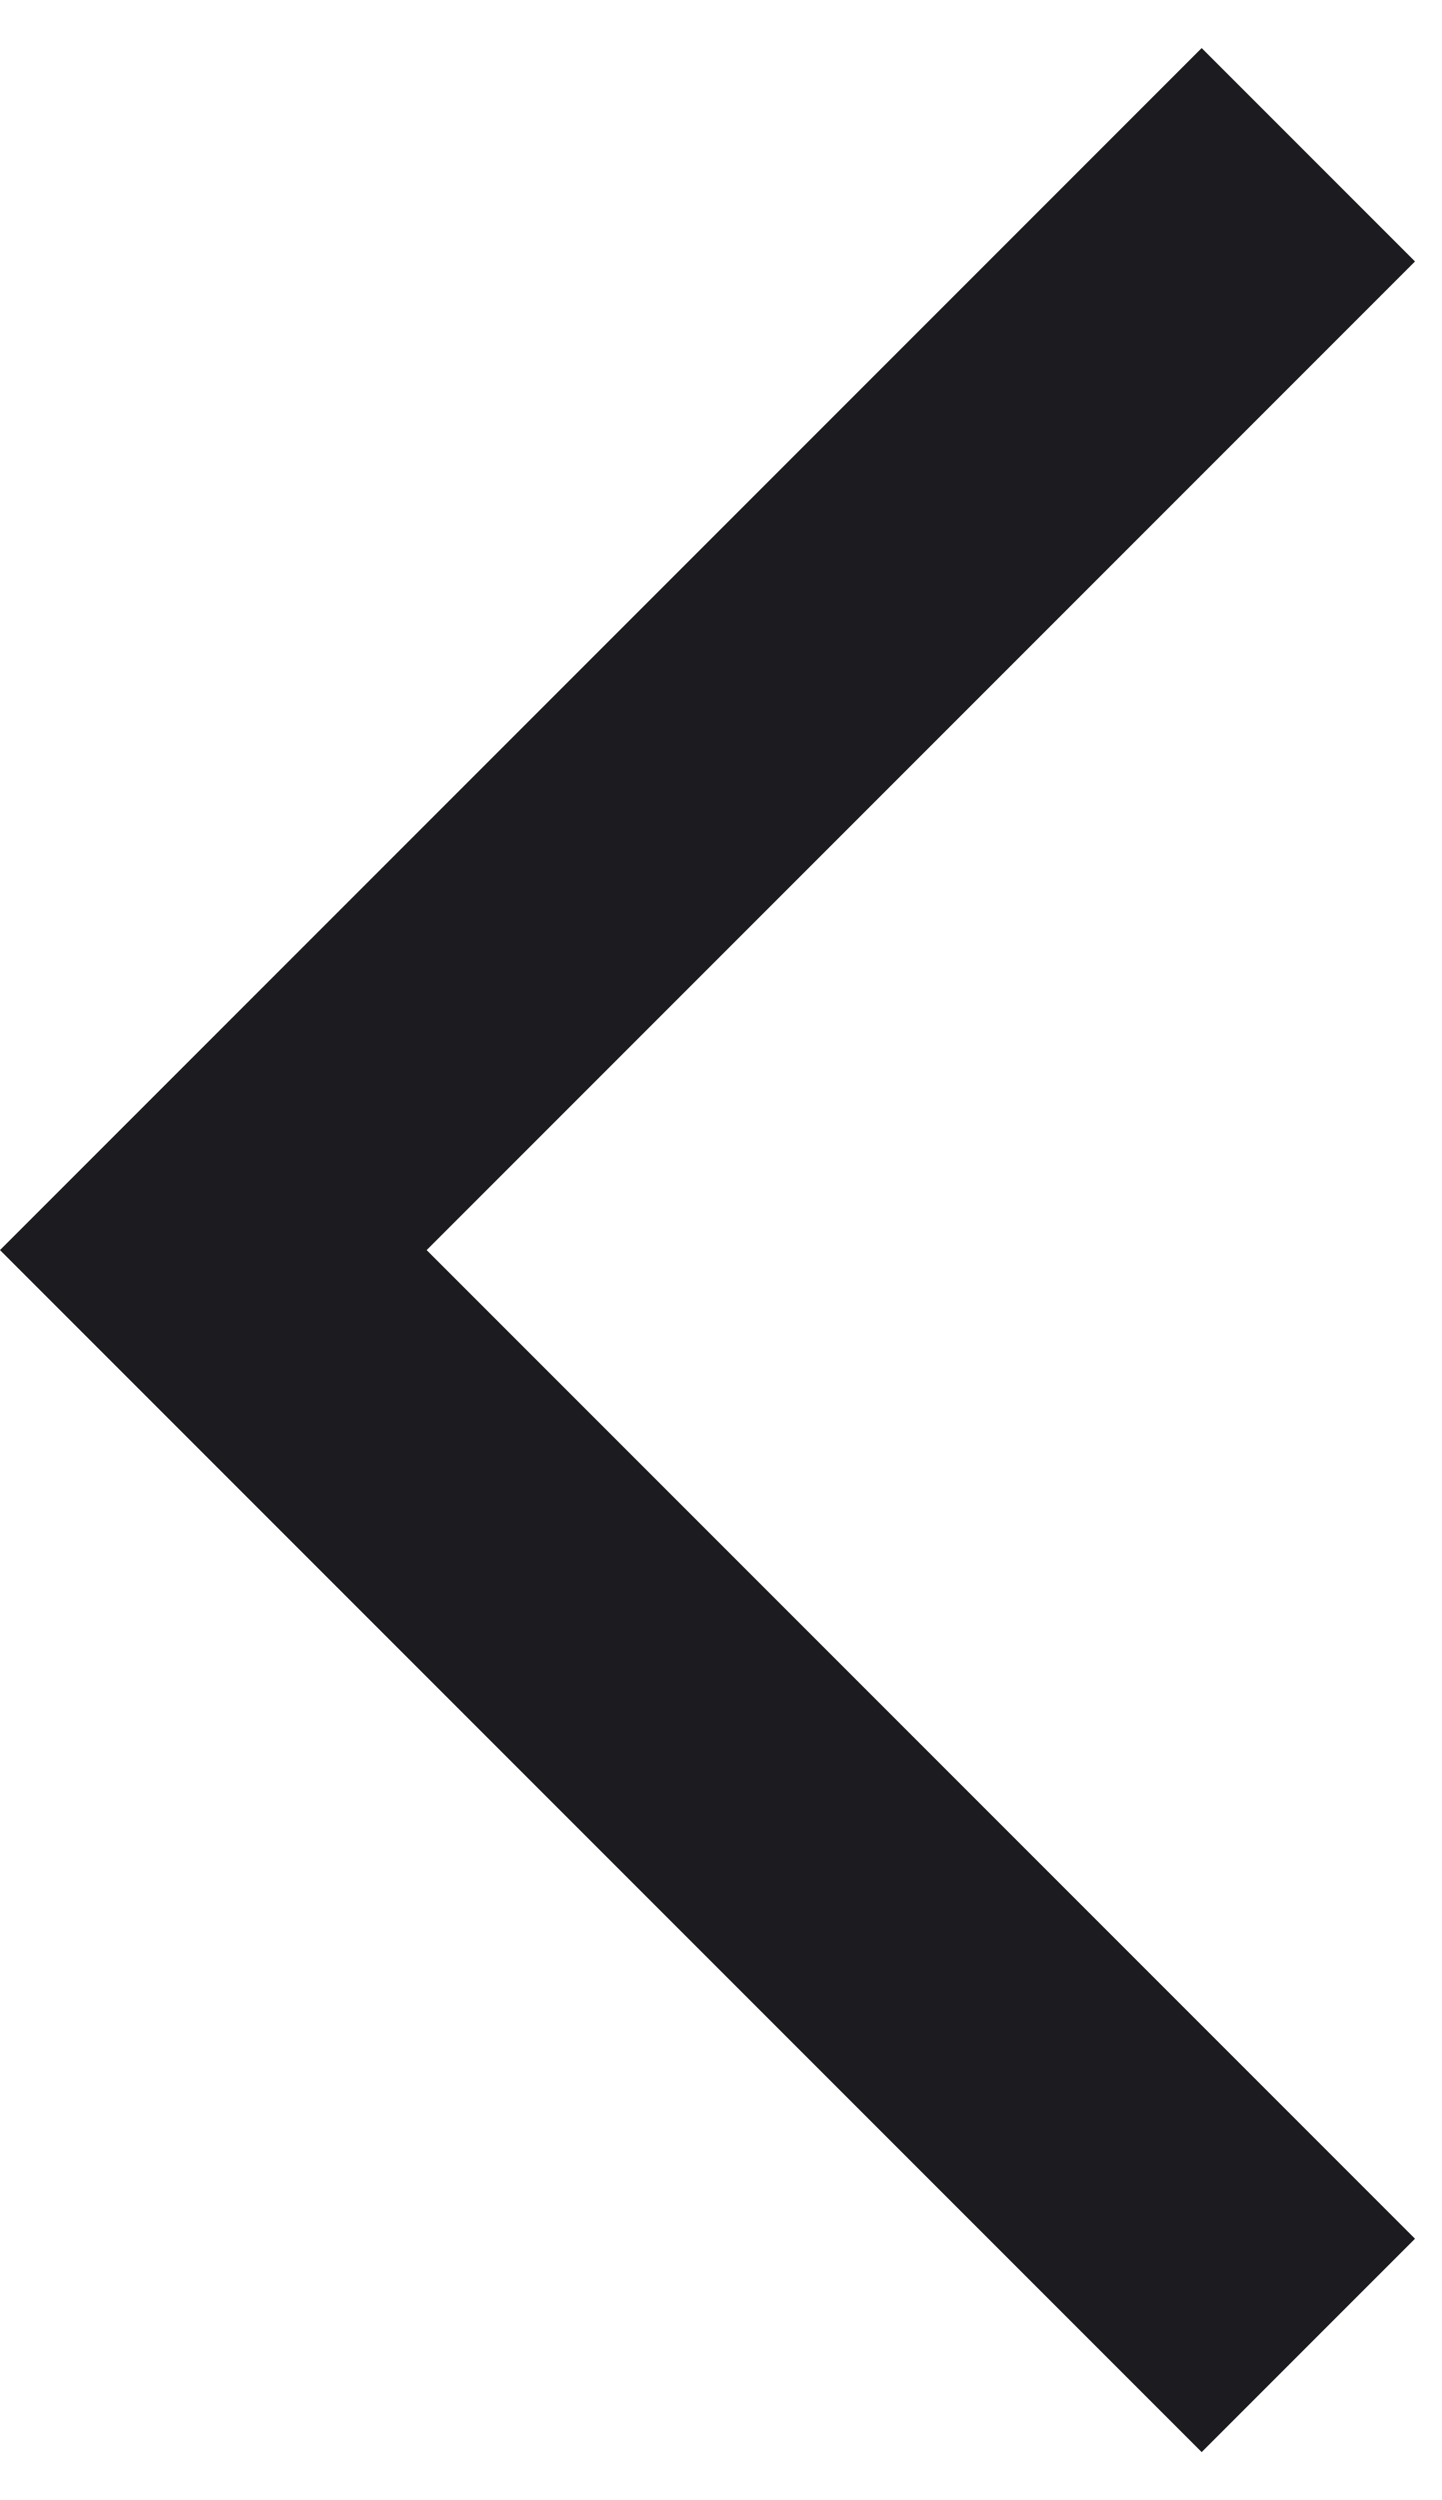
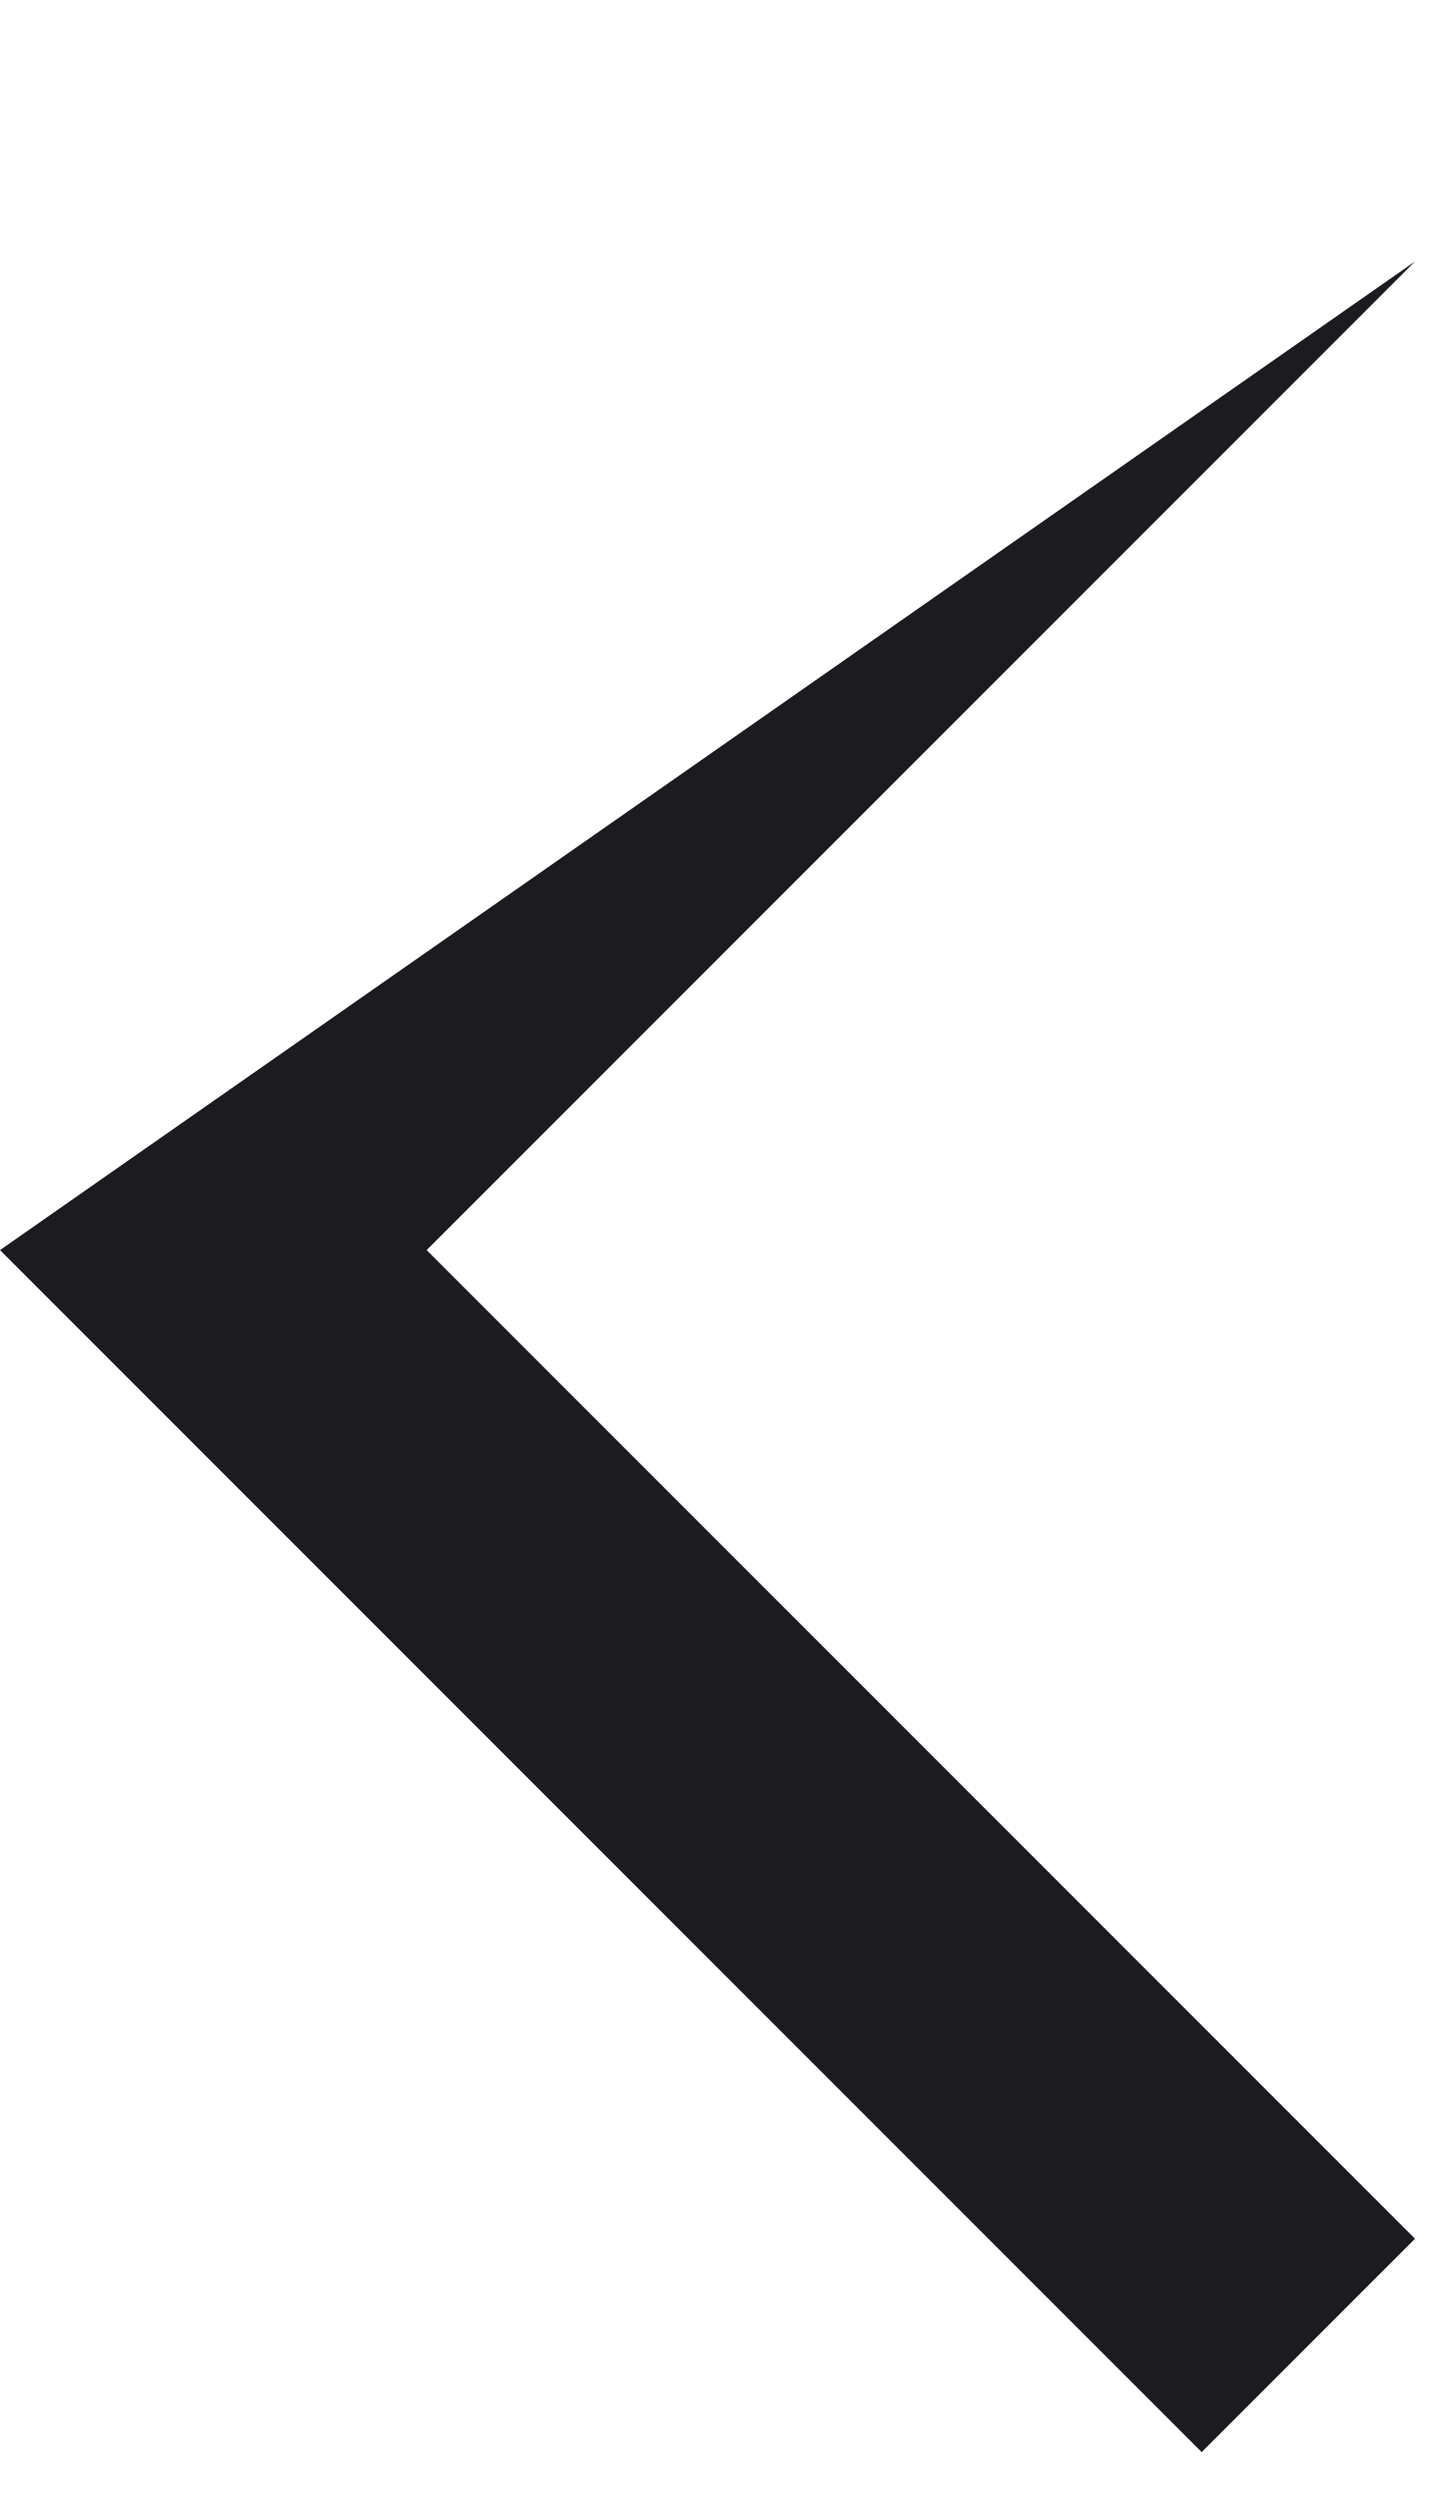
<svg xmlns="http://www.w3.org/2000/svg" width="15" height="26" viewBox="0 0 15 26" fill="none">
-   <path d="M12.5 25.5L0 13L12.5 0.5L14.719 2.719L4.438 13L14.719 23.281L12.5 25.5Z" fill="#1C1B1F" />
+   <path d="M12.5 25.5L0 13L14.719 2.719L4.438 13L14.719 23.281L12.5 25.5Z" fill="#1C1B1F" />
</svg>